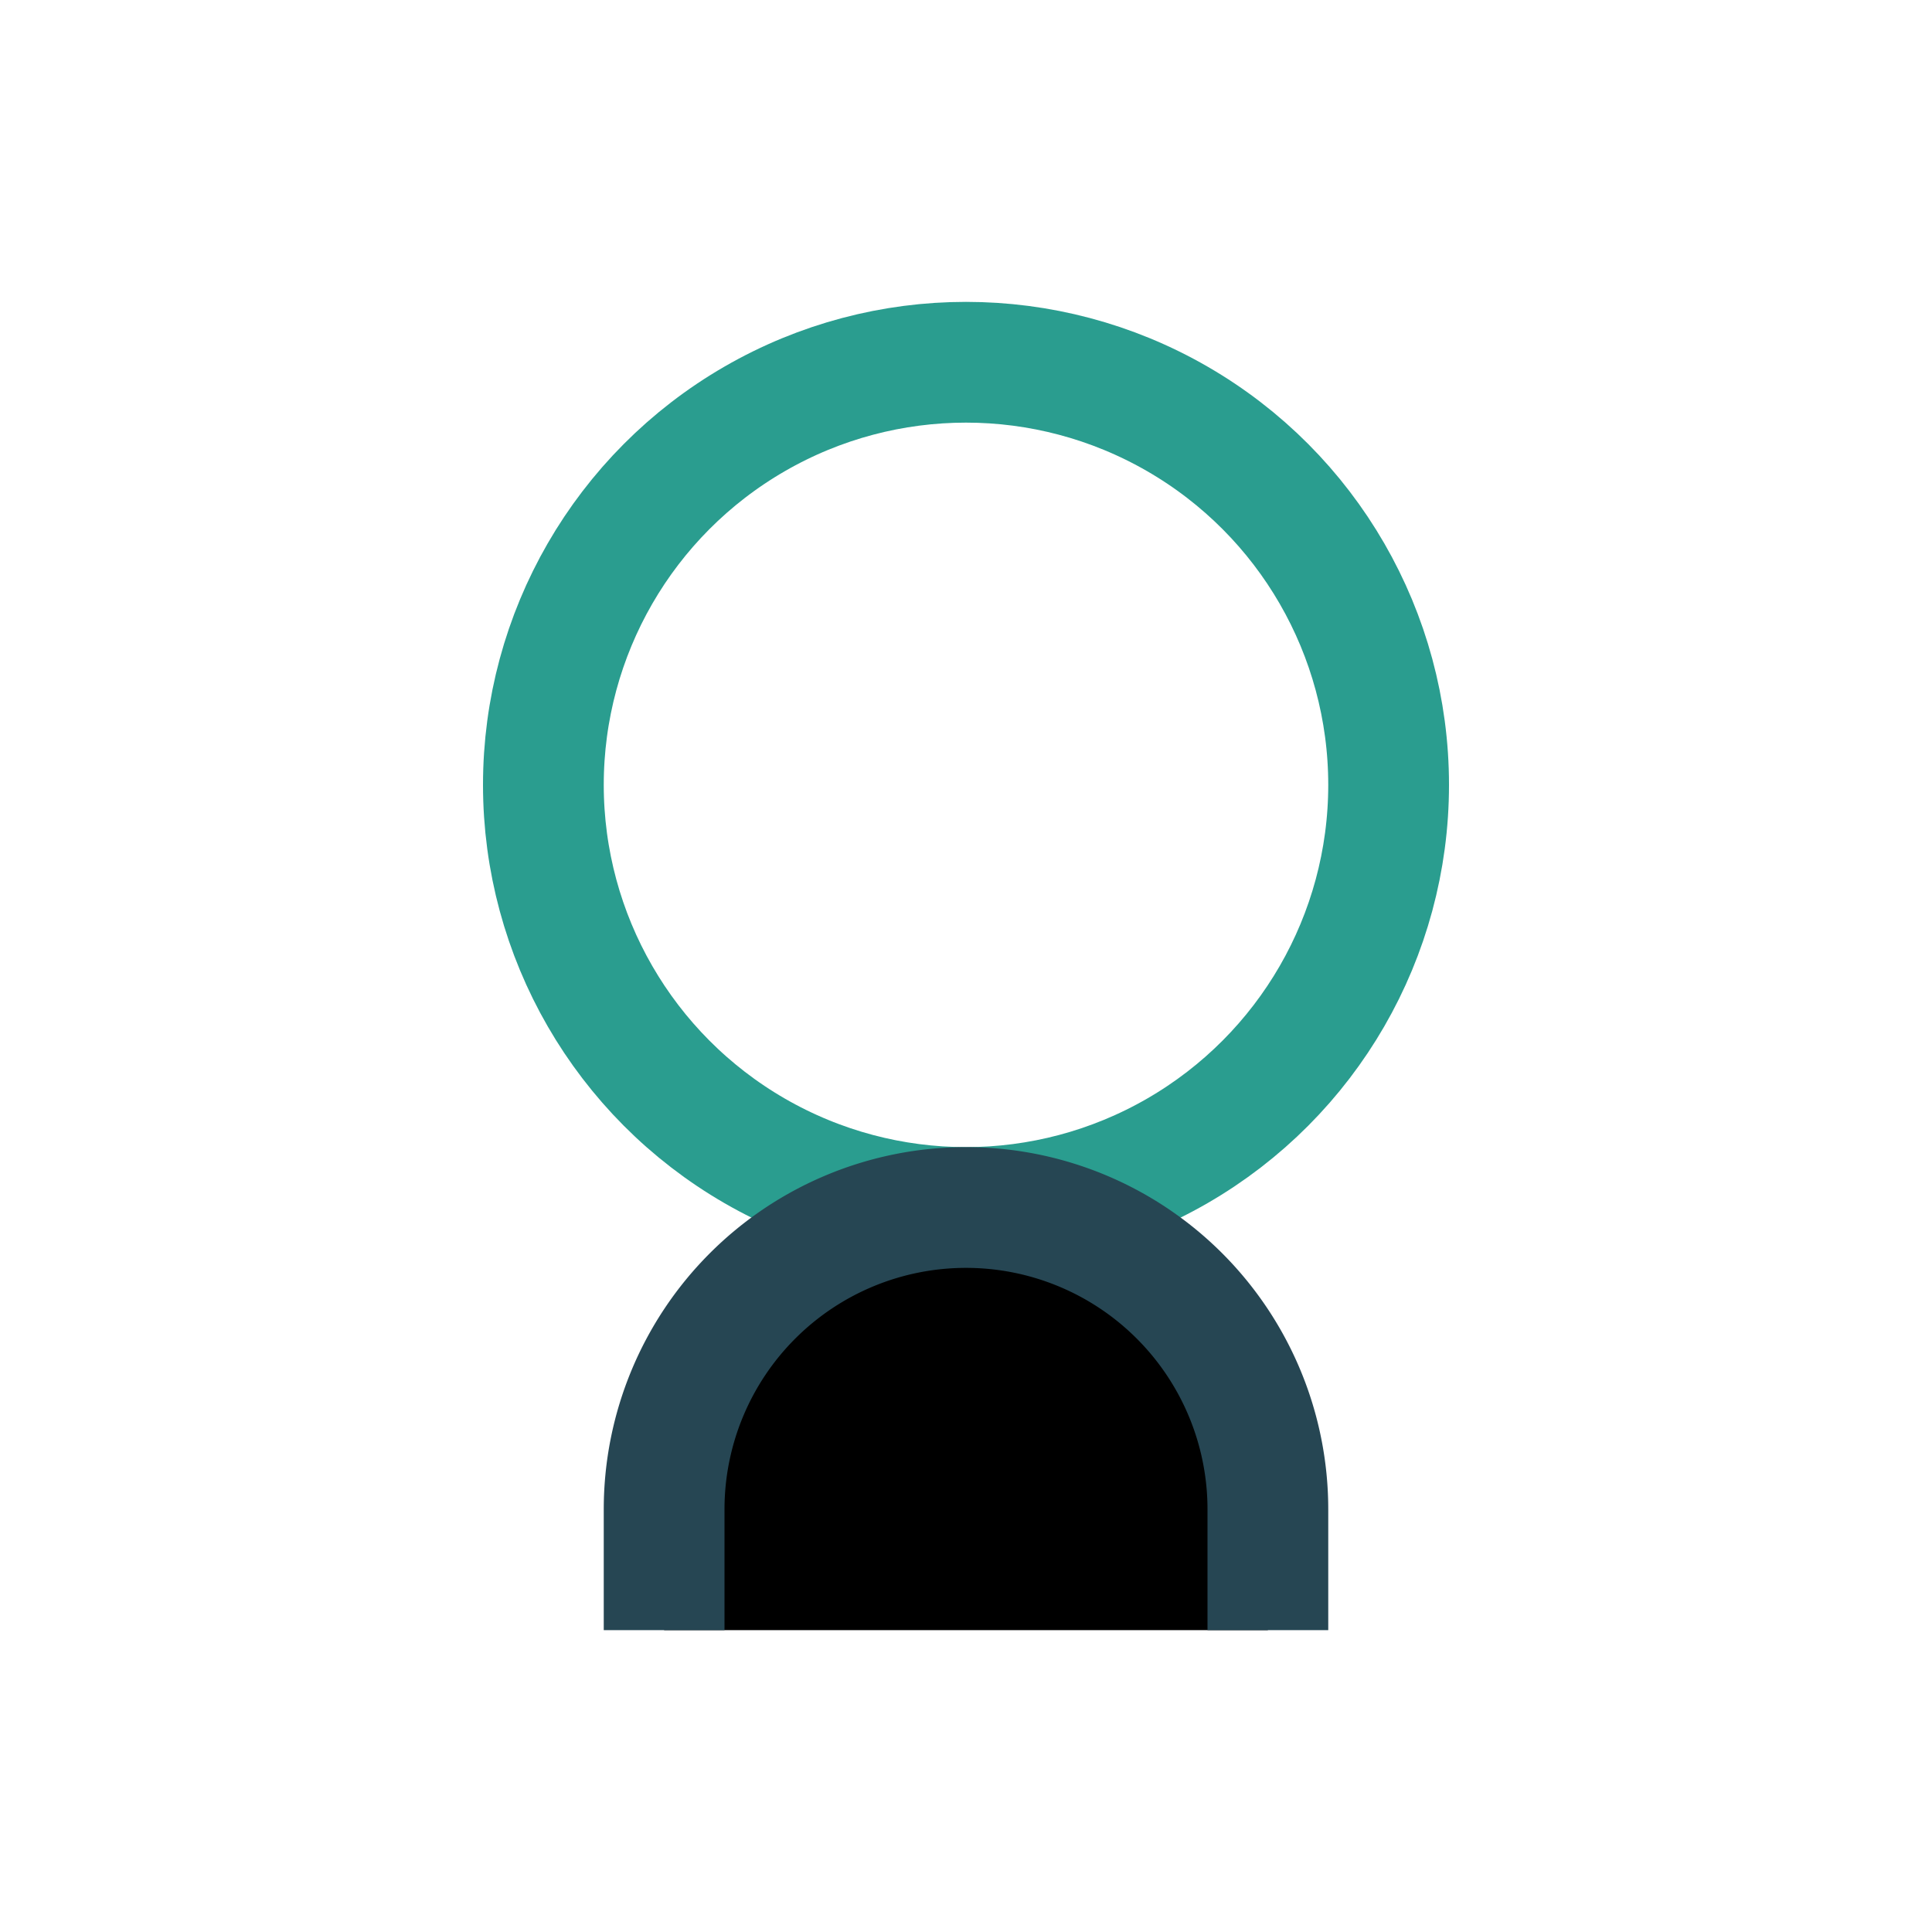
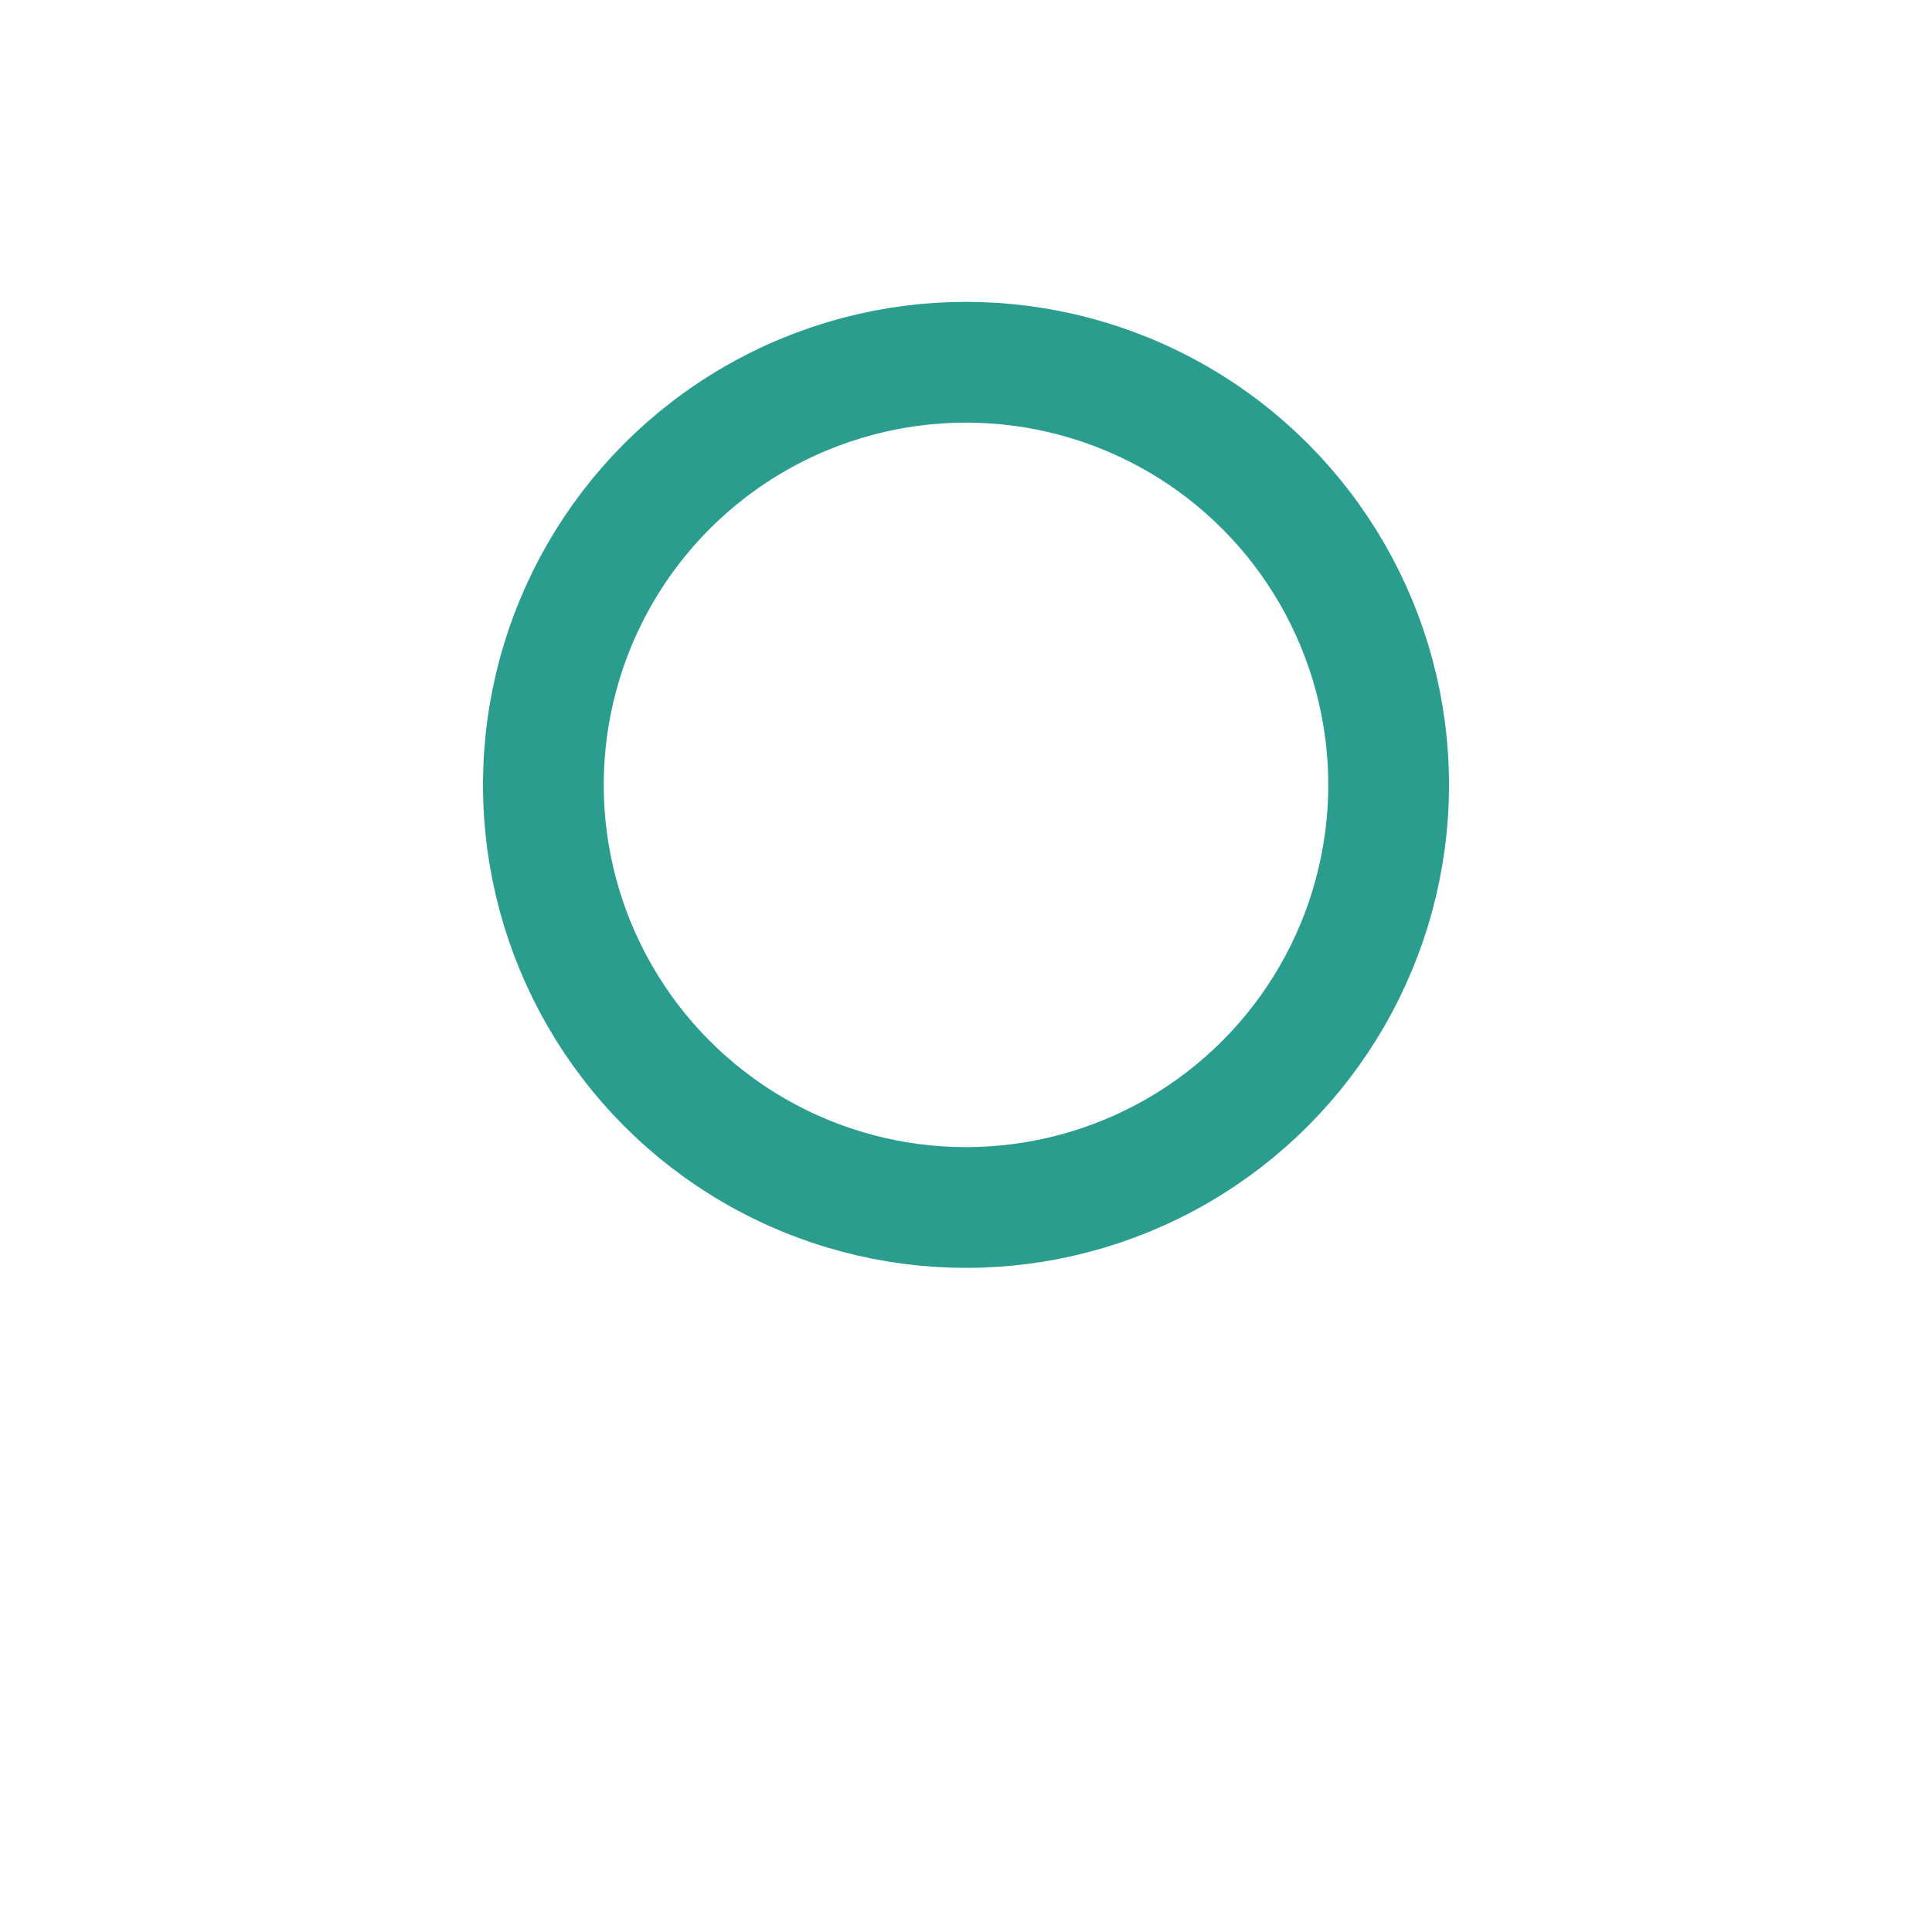
<svg xmlns="http://www.w3.org/2000/svg" width="32" height="32" viewBox="0 0 32 32">
  <circle cx="16" cy="13" r="7" fill="none" stroke="#2A9D8F" stroke-width="2" />
-   <path d="M21 27v-2a5 5 0 0 0-10 0v2" stroke="#264653" stroke-width="2" />
</svg>